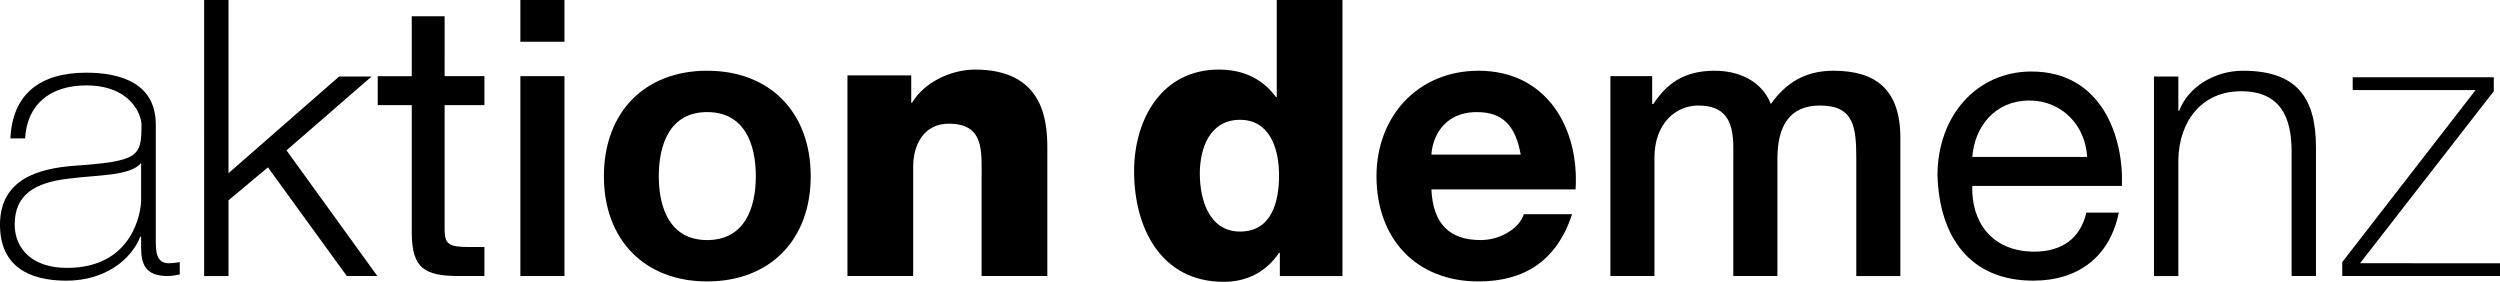
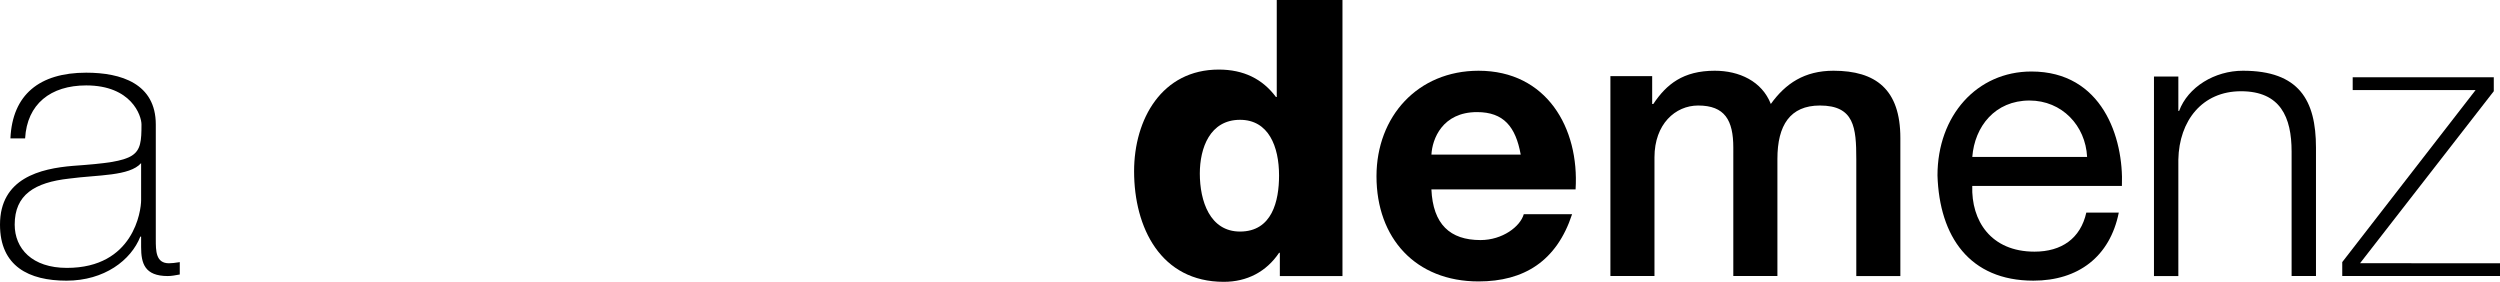
<svg xmlns="http://www.w3.org/2000/svg" version="1.1" id="Ebene_1" x="0px" y="0px" width="232.633px" height="26.225px" viewBox="20.92 45.182 232.633 26.225" xml:space="preserve">
  <g>
    <linearGradient id="SVGID_1_" gradientUnits="userSpaceOnUse" x1="322.721" y1="-140.711" x2="426.422" y2="-143.779" gradientTransform="matrix(1 0 0 -1 -320.9 -79.868)">
      <stop offset="0" style="" />
      <stop offset="1" style="" />
    </linearGradient>
    <path fill="url(#SVGID_1_)" d="M35.417,67.451c0,1.077,0,2.229,1.224,2.229c0.251,0,0.576-0.035,1.007-0.106v1.15   c-0.396,0.071-0.756,0.145-1.115,0.145c-2.159,0-2.482-1.188-2.482-2.699v-0.973h-0.072c-0.863,2.195-3.345,4.102-6.872,4.102   c-3.49,0-6.187-1.331-6.187-5.216c0-4.316,3.741-5.216,6.799-5.468c6.115-0.432,6.367-0.828,6.367-3.85   c0-0.826-0.936-3.635-5.144-3.635c-3.311,0-5.504,1.729-5.685,4.93H21.89c0.18-4.065,2.698-6.115,7.052-6.115   c3.237,0,6.475,1.006,6.475,4.82V67.451z M34.051,60.361c-1.079,1.225-4.029,1.081-6.691,1.439   c-3.237,0.359-5.073,1.512-5.073,4.281c0,2.231,1.619,4.029,4.857,4.029c6.224,0,6.907-5.324,6.907-6.295V60.361z" />
    <linearGradient id="SVGID_2_" gradientUnits="userSpaceOnUse" x1="322.84" y1="-136.736" x2="426.539" y2="-139.804" gradientTransform="matrix(1 0 0 -1 -320.9 -79.868)">
      <stop offset="0" style="" />
      <stop offset="1" style="" />
    </linearGradient>
-     <path fill="url(#SVGID_2_)" d="M39.916,45.182h2.267v16.115l10.288-8.993h3.022l-7.914,6.871l8.454,11.692h-2.842l-7.338-10.11   l-3.669,3.059v7.052h-2.267L39.916,45.182L39.916,45.182z" />
    <linearGradient id="SVGID_3_" gradientUnits="userSpaceOnUse" x1="322.836" y1="-136.845" x2="426.537" y2="-139.914" gradientTransform="matrix(1 0 0 -1 -320.9 -79.868)">
      <stop offset="0" style="" />
      <stop offset="1" style="" />
    </linearGradient>
-     <path fill="url(#SVGID_3_)" d="M62.292,52.269h3.706v2.696h-3.706v11.548c0,1.404,0.396,1.655,2.303,1.655h1.403v2.699h-2.339   c-3.166,0-4.424-0.647-4.424-4.065V54.966h-3.166v-2.696h3.166v-5.577h3.058L62.292,52.269L62.292,52.269z" />
    <linearGradient id="SVGID_4_" gradientUnits="userSpaceOnUse" x1="322.886" y1="-135.84" x2="426.557" y2="-138.907" gradientTransform="matrix(1 0 0 -1 -320.9 -79.868)">
      <stop offset="0" style="" />
      <stop offset="1" style="" />
    </linearGradient>
-     <path fill="url(#SVGID_4_)" d="M69.343,45.182h4.101v3.884h-4.101V45.182z M69.343,52.269h4.101v18.599h-4.101V52.269z" />
    <linearGradient id="SVGID_5_" gradientUnits="userSpaceOnUse" x1="322.775" y1="-138.924" x2="426.476" y2="-141.992" gradientTransform="matrix(1 0 0 -1 -320.9 -79.868)">
      <stop offset="0" style="" />
      <stop offset="1" style="" />
    </linearGradient>
-     <path fill="url(#SVGID_5_)" d="M86.719,51.764c5.863,0,9.641,3.885,9.641,9.821c0,5.9-3.778,9.784-9.641,9.784   c-5.829,0-9.604-3.884-9.604-9.784C77.114,55.649,80.89,51.764,86.719,51.764z M86.719,67.521c3.49,0,4.533-2.986,4.533-5.936   c0-2.985-1.043-5.973-4.533-5.973c-3.454,0-4.497,2.986-4.497,5.973C82.222,64.535,83.265,67.521,86.719,67.521z" />
    <linearGradient id="SVGID_6_" gradientUnits="userSpaceOnUse" x1="322.795" y1="-138.054" x2="426.502" y2="-141.123" gradientTransform="matrix(1 0 0 -1 -320.9 -79.868)">
      <stop offset="0" style="" />
      <stop offset="1" style="" />
    </linearGradient>
-     <path fill="url(#SVGID_6_)" d="M99.778,52.196h5.935v2.554h0.073c1.115-1.905,3.633-3.094,5.864-3.094   c6.224,0,6.727,4.534,6.727,7.232v11.979h-6.117v-9.03c0-2.555,0.289-5.145-3.057-5.145c-2.302,0-3.309,1.943-3.309,3.995v10.18   h-6.117L99.778,52.196L99.778,52.196z" />
  </g>
  <g>
    <linearGradient id="SVGID_7_" gradientUnits="userSpaceOnUse" x1="626.485" y1="-133.941" x2="455.286" y2="-138.236" gradientTransform="matrix(1 0 0 -1 -320.9 -79.868)">
      <stop offset="0" style="" />
      <stop offset="1" style="" />
    </linearGradient>
    <path fill="url(#SVGID_7_)" d="M145.841,70.868h-5.828v-2.16h-0.072c-1.187,1.764-2.985,2.699-5.144,2.699   c-5.862,0-8.346-5.036-8.346-10.29c0-4.855,2.591-9.461,7.879-9.461c2.303,0,4.066,0.864,5.324,2.555h0.072v-9.028h6.115V70.868   L145.841,70.868z M132.567,61.333c0,2.555,0.936,5.396,3.741,5.396c2.985,0,3.632-2.842,3.632-5.216   c0-2.697-0.97-5.182-3.632-5.182C133.503,56.333,132.567,58.959,132.567,61.333z" />
    <linearGradient id="SVGID_8_" gradientUnits="userSpaceOnUse" x1="626.584" y1="-137.743" x2="455.382" y2="-142.038" gradientTransform="matrix(1 0 0 -1 -320.9 -79.868)">
      <stop offset="0" style="" />
      <stop offset="1" style="" />
    </linearGradient>
    <path fill="url(#SVGID_8_)" d="M154.117,62.808c0.145,3.238,1.727,4.713,4.568,4.713c2.051,0,3.705-1.26,4.028-2.409h4.496   c-1.438,4.387-4.496,6.258-8.704,6.258c-5.863,0-9.498-4.029-9.498-9.784c0-5.575,3.85-9.821,9.498-9.821   c6.33,0,9.389,5.323,9.028,11.043L154.117,62.808L154.117,62.808z M162.428,59.571c-0.469-2.59-1.582-3.958-4.064-3.958   c-3.238,0-4.174,2.519-4.245,3.958H162.428z" />
    <linearGradient id="SVGID_9_" gradientUnits="userSpaceOnUse" x1="626.593" y1="-138.258" x2="455.398" y2="-142.553" gradientTransform="matrix(1 0 0 -1 -320.9 -79.868)">
      <stop offset="0" style="" />
      <stop offset="1" style="" />
    </linearGradient>
    <path fill="url(#SVGID_9_)" d="M170.773,52.269h3.887v2.589h0.105c1.223-1.834,2.771-3.094,5.719-3.094   c2.268,0,4.391,0.971,5.216,3.094c1.368-1.908,3.134-3.094,5.831-3.094c3.92,0,6.223,1.726,6.223,6.259v12.845h-4.1V60.003   c0-2.949-0.182-5.002-3.385-5.002c-2.771,0-3.955,1.835-3.955,4.965v10.901h-4.104V58.923c0-2.553-0.789-3.922-3.271-3.922   c-2.123,0-4.065,1.728-4.065,4.822v11.044h-4.101V52.269L170.773,52.269z" />
    <linearGradient id="SVGID_10_" gradientUnits="userSpaceOnUse" x1="626.633" y1="-139.034" x2="455.407" y2="-143.33" gradientTransform="matrix(1 0 0 -1 -320.9 -79.868)">
      <stop offset="0" style="" />
      <stop offset="1" style="" />
    </linearGradient>
    <path fill="url(#SVGID_10_)" d="M218.08,64.967c-0.828,4.102-3.775,6.331-7.951,6.331c-5.934,0-8.74-4.102-8.92-9.784   c0-5.575,3.669-9.678,8.742-9.678c6.583,0,8.599,6.151,8.419,10.647h-13.925c-0.105,3.238,1.728,6.116,5.793,6.116   c2.518,0,4.279-1.224,4.82-3.633H218.08z M215.132,59.787c-0.144-2.914-2.34-5.251-5.36-5.251c-3.201,0-5.107,2.41-5.324,5.251   H215.132z" />
    <linearGradient id="SVGID_11_" gradientUnits="userSpaceOnUse" x1="626.634" y1="-139.357" x2="455.42" y2="-143.653" gradientTransform="matrix(1 0 0 -1 -320.9 -79.868)">
      <stop offset="0" style="" />
      <stop offset="1" style="" />
    </linearGradient>
    <path fill="url(#SVGID_11_)" d="M221.354,52.304h2.268v3.2h0.072c0.826-2.229,3.31-3.74,5.937-3.74   c5.216,0,6.798,2.733,6.798,7.158v11.944h-2.268V59.283c0-3.201-1.042-5.61-4.711-5.61c-3.598,0-5.756,2.733-5.828,6.365v10.831   h-2.268V52.304z" />
    <linearGradient id="SVGID_12_" gradientUnits="userSpaceOnUse" x1="626.637" y1="-140.008" x2="455.452" y2="-144.303" gradientTransform="matrix(1 0 0 -1 -320.9 -79.868)">
      <stop offset="0" style="" />
      <stop offset="1" style="" />
    </linearGradient>
    <path fill="url(#SVGID_12_)" d="M253.553,69.678v1.188h-14.679v-1.295l12.411-16.01h-11.439v-1.187h13.129v1.296l-12.445,16.007   H253.553z" />
  </g>
</svg>